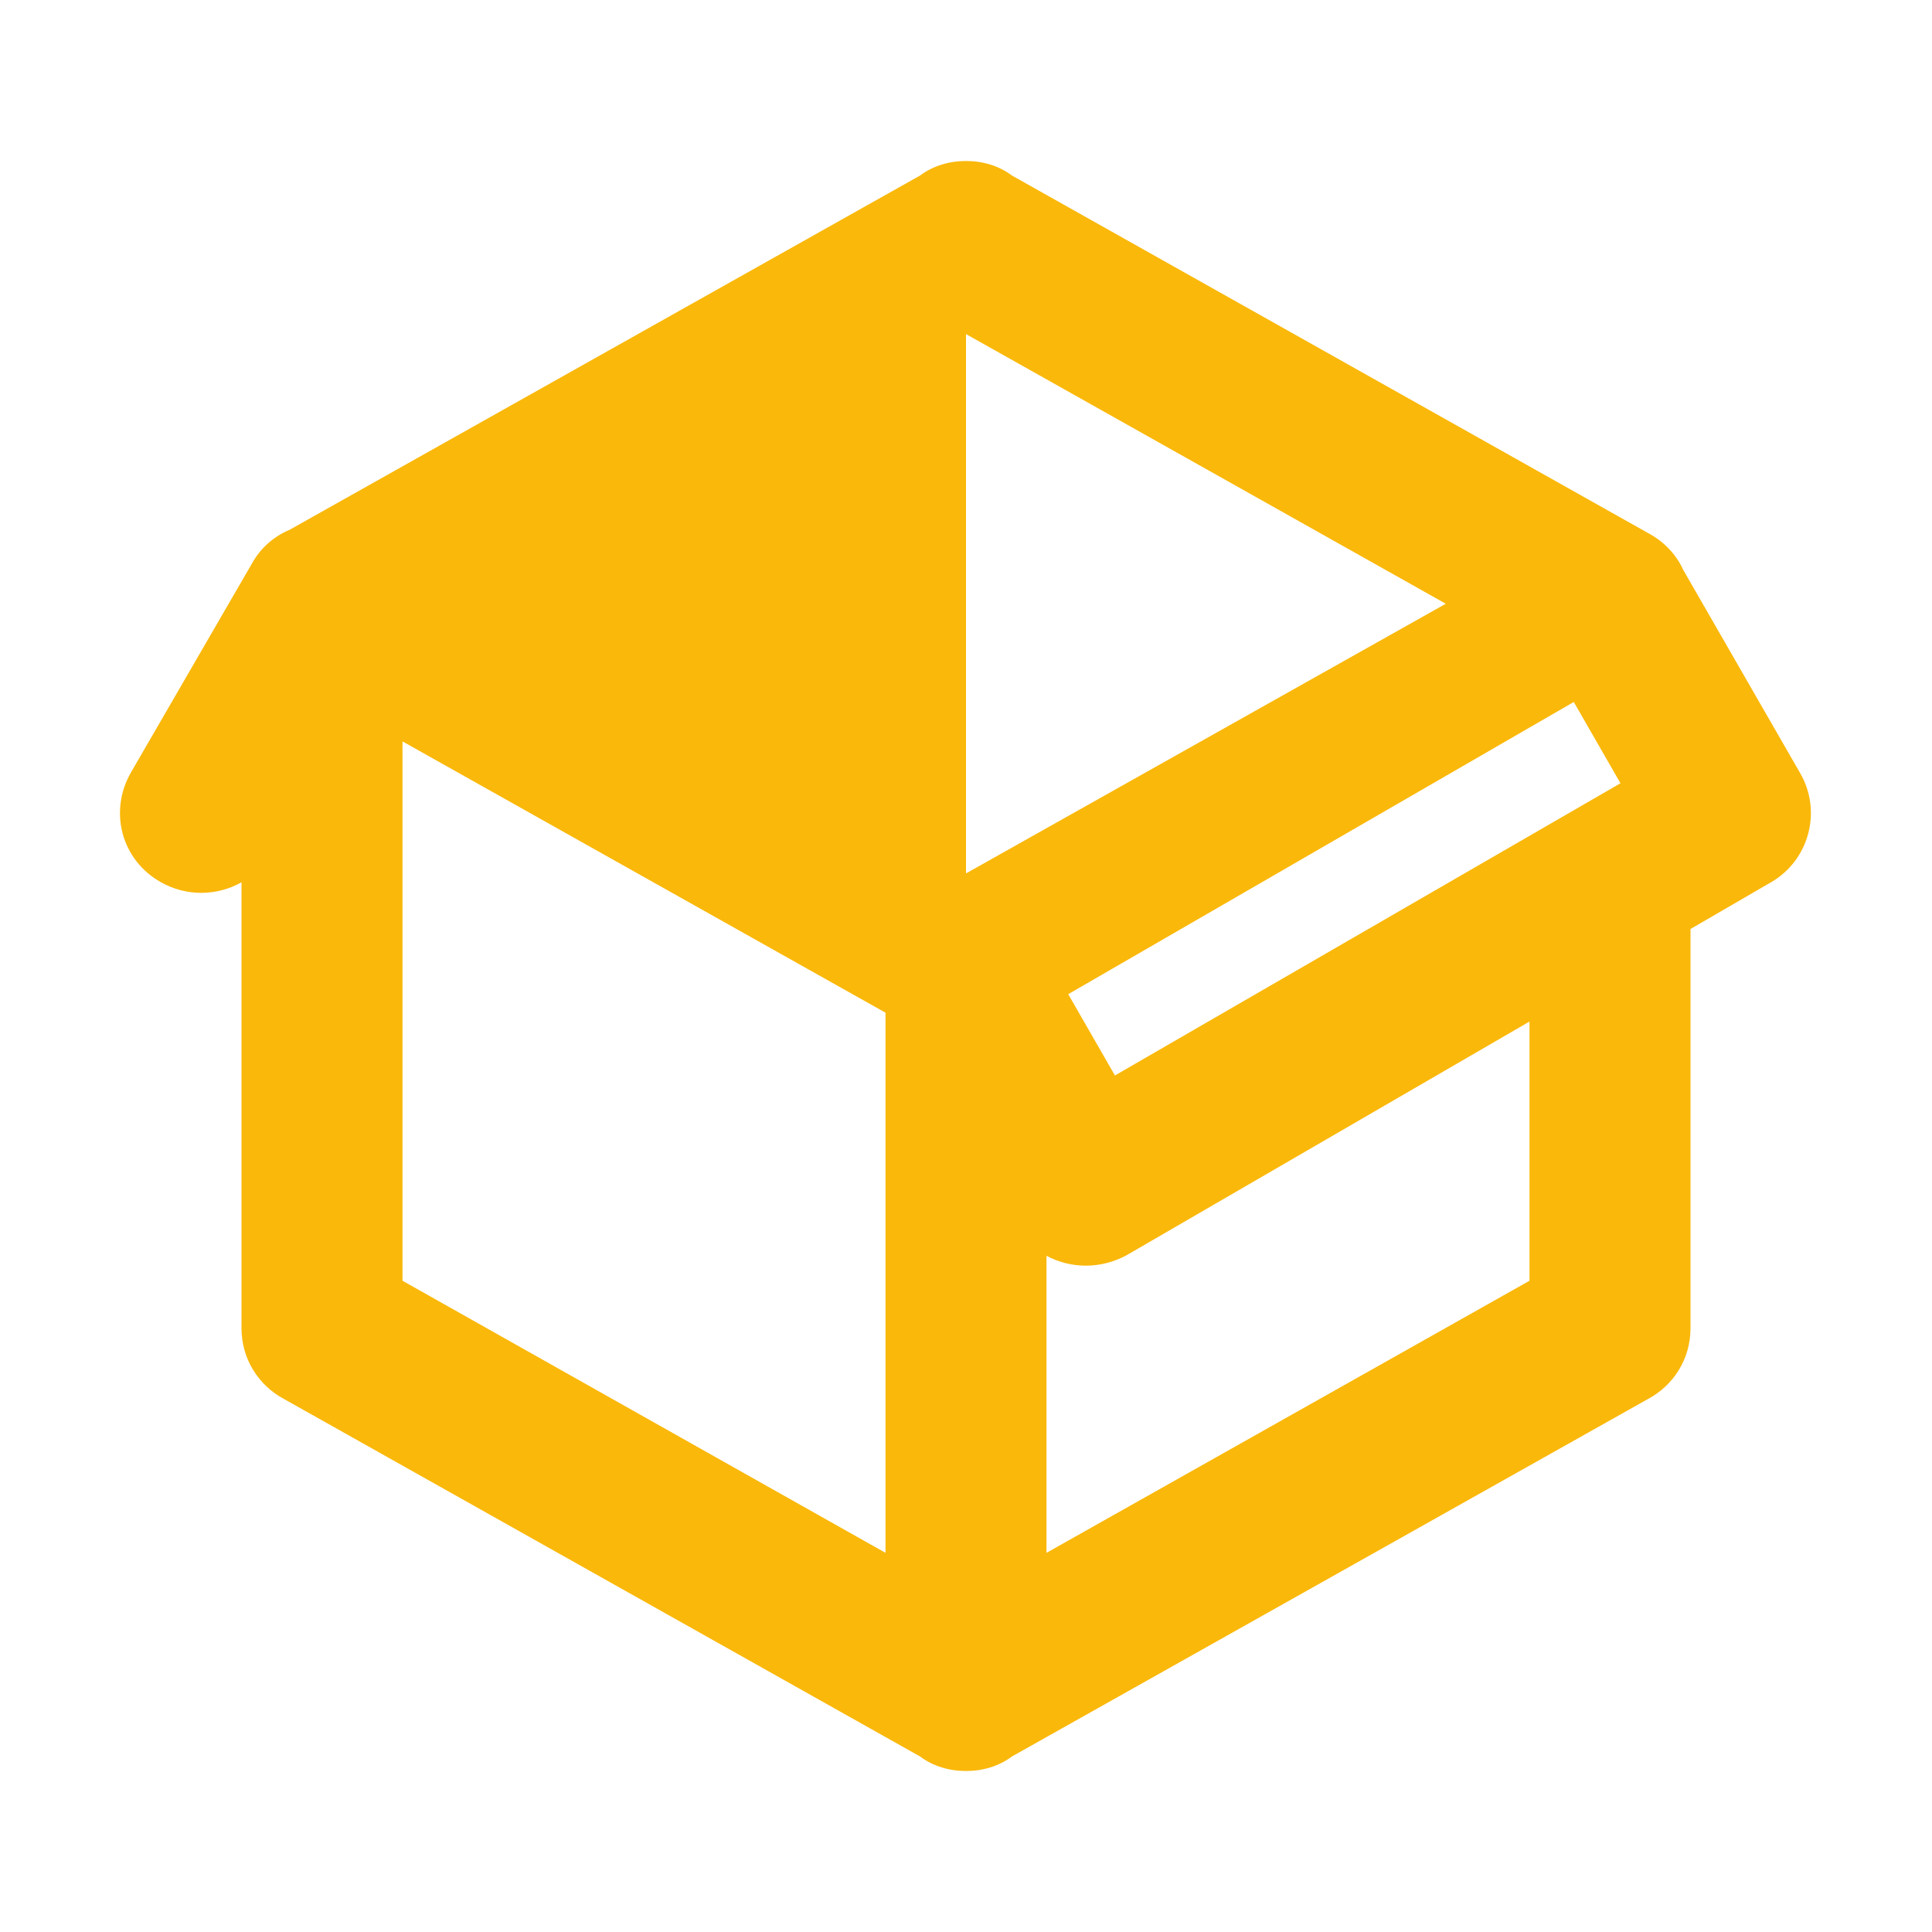
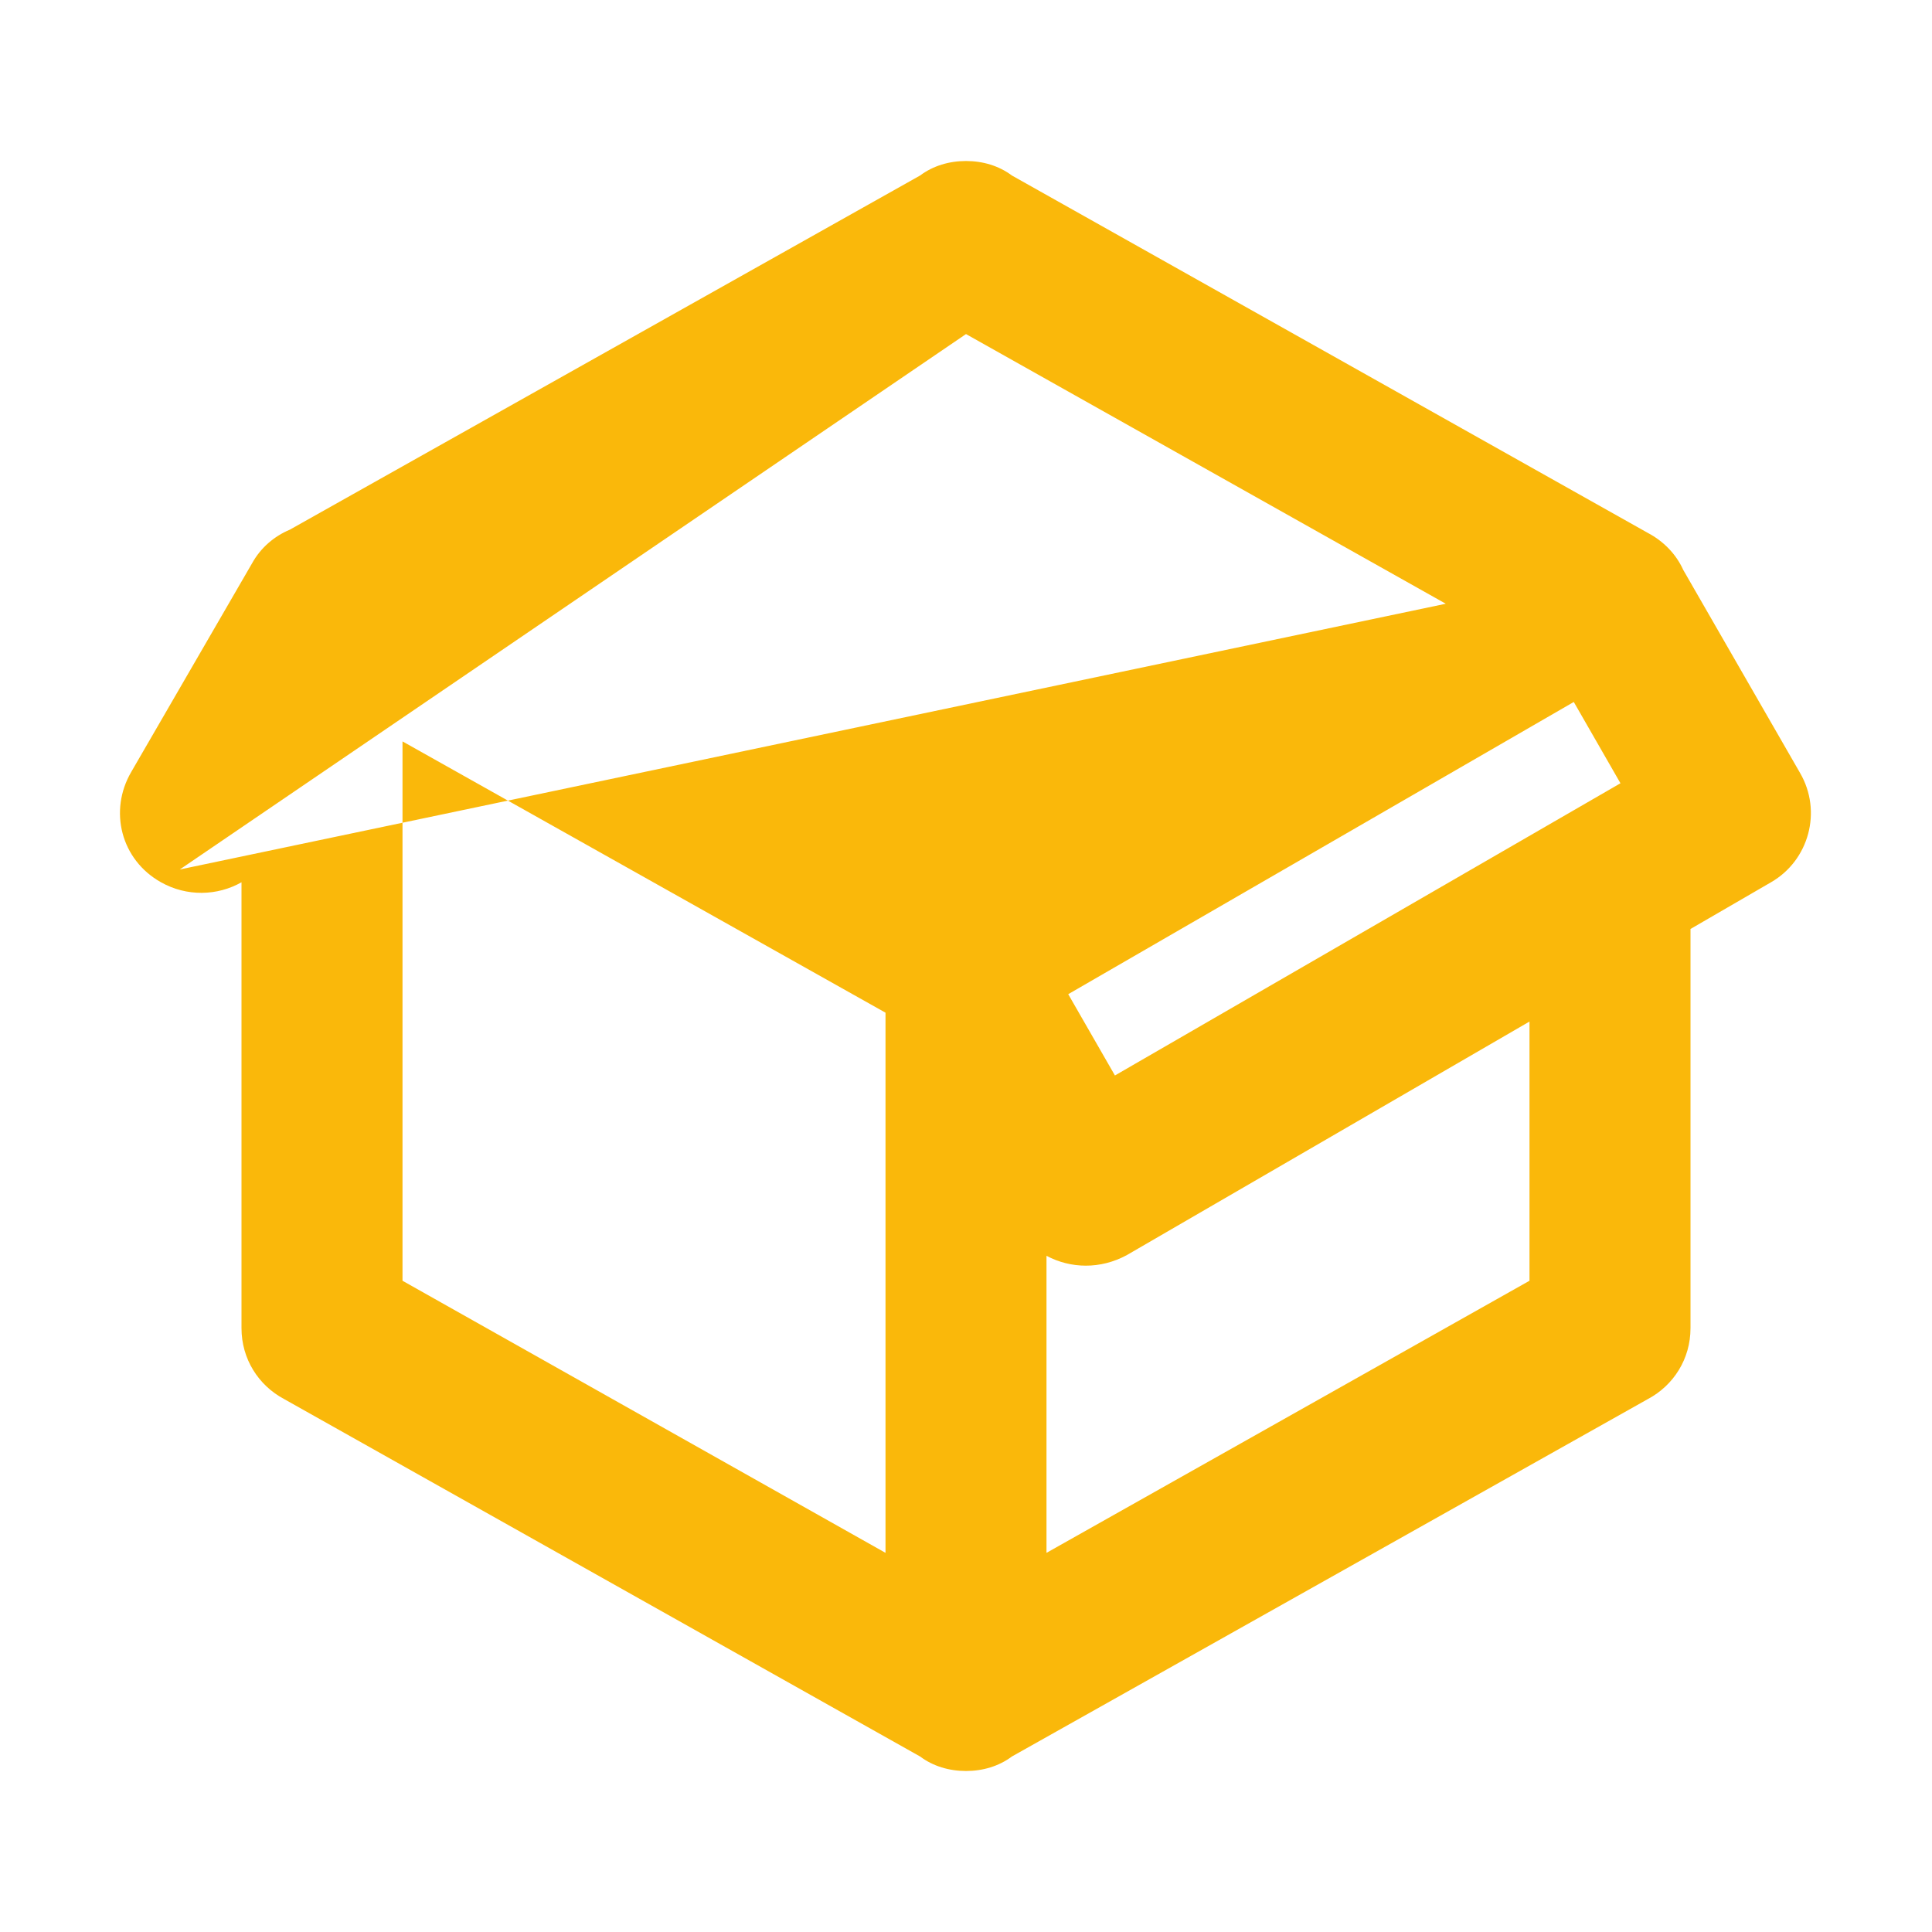
<svg xmlns="http://www.w3.org/2000/svg" width="128" height="128" viewBox="0 0 128 128" fill="none">
-   <path d="M10.667 58.453C8 56.96 7.2 53.707 8.693 51.147L16.693 37.333C17.28 36.267 18.187 35.52 19.2 35.093L60.96 11.627C61.813 10.987 62.88 10.667 64 10.667C65.12 10.667 66.187 10.987 67.04 11.627L109.173 35.307C110.187 35.84 111.04 36.693 111.52 37.76L119.253 51.2C120.747 53.76 119.84 57.013 117.333 58.453L112 61.547V88C112 90.027 110.88 91.787 109.173 92.693L67.04 116.373C66.187 117.013 65.12 117.333 64 117.333C62.88 117.333 61.813 117.013 60.96 116.373L18.827 92.693C17.12 91.787 16 90.027 16 88V58.453C14.4 59.36 12.373 59.413 10.667 58.453ZM64 22.133V57.867L95.787 40L64 22.133ZM26.667 84.853L58.667 102.88V67.093L26.667 49.12V84.853ZM101.333 84.853V67.68L74.667 83.147C72.907 84.107 70.933 84.053 69.333 83.2V102.88L101.333 84.853ZM73.867 71.253L107.36 51.893L104.267 46.507L70.773 65.867L73.867 71.253Z" fill="#FAB80A" />
+   <path d="M10.667 58.453C8 56.96 7.2 53.707 8.693 51.147L16.693 37.333C17.28 36.267 18.187 35.52 19.2 35.093L60.96 11.627C61.813 10.987 62.88 10.667 64 10.667C65.12 10.667 66.187 10.987 67.04 11.627L109.173 35.307C110.187 35.84 111.04 36.693 111.52 37.76L119.253 51.2C120.747 53.76 119.84 57.013 117.333 58.453L112 61.547V88C112 90.027 110.88 91.787 109.173 92.693L67.04 116.373C66.187 117.013 65.12 117.333 64 117.333C62.88 117.333 61.813 117.013 60.96 116.373L18.827 92.693C17.12 91.787 16 90.027 16 88V58.453C14.4 59.36 12.373 59.413 10.667 58.453ZV57.867L95.787 40L64 22.133ZM26.667 84.853L58.667 102.88V67.093L26.667 49.12V84.853ZM101.333 84.853V67.68L74.667 83.147C72.907 84.107 70.933 84.053 69.333 83.2V102.88L101.333 84.853ZM73.867 71.253L107.36 51.893L104.267 46.507L70.773 65.867L73.867 71.253Z" fill="#FAB80A" />
</svg>